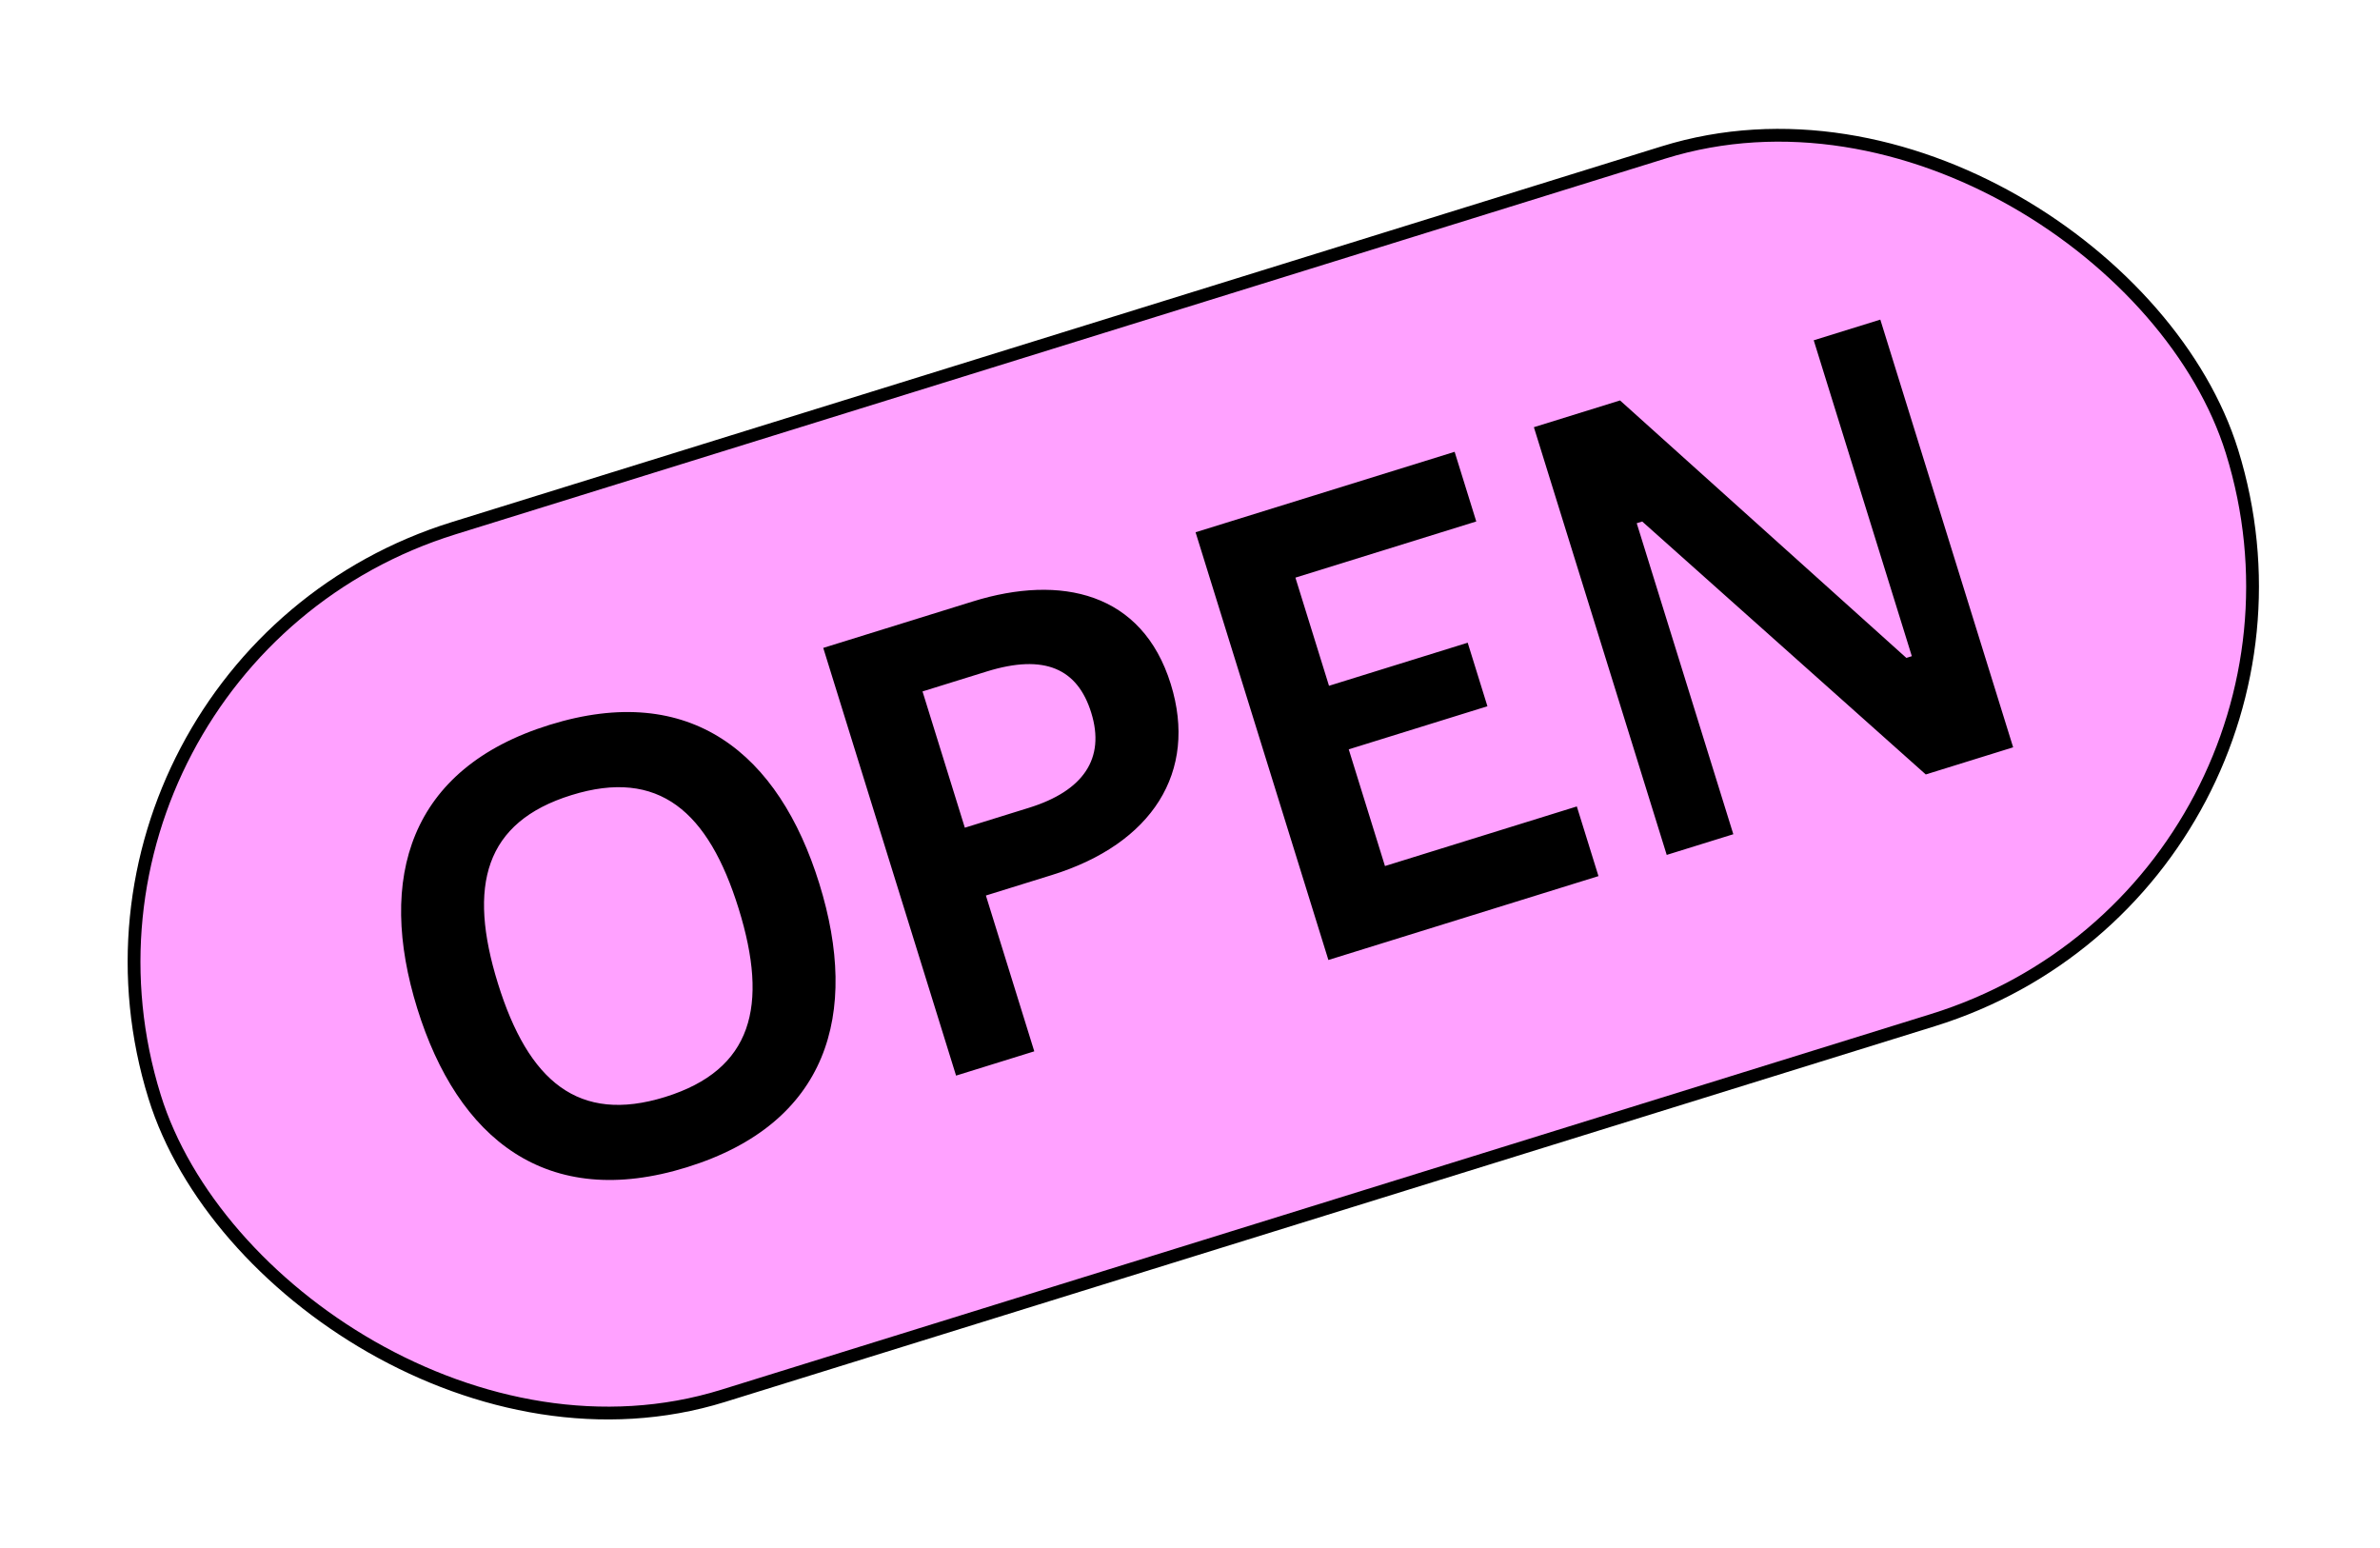
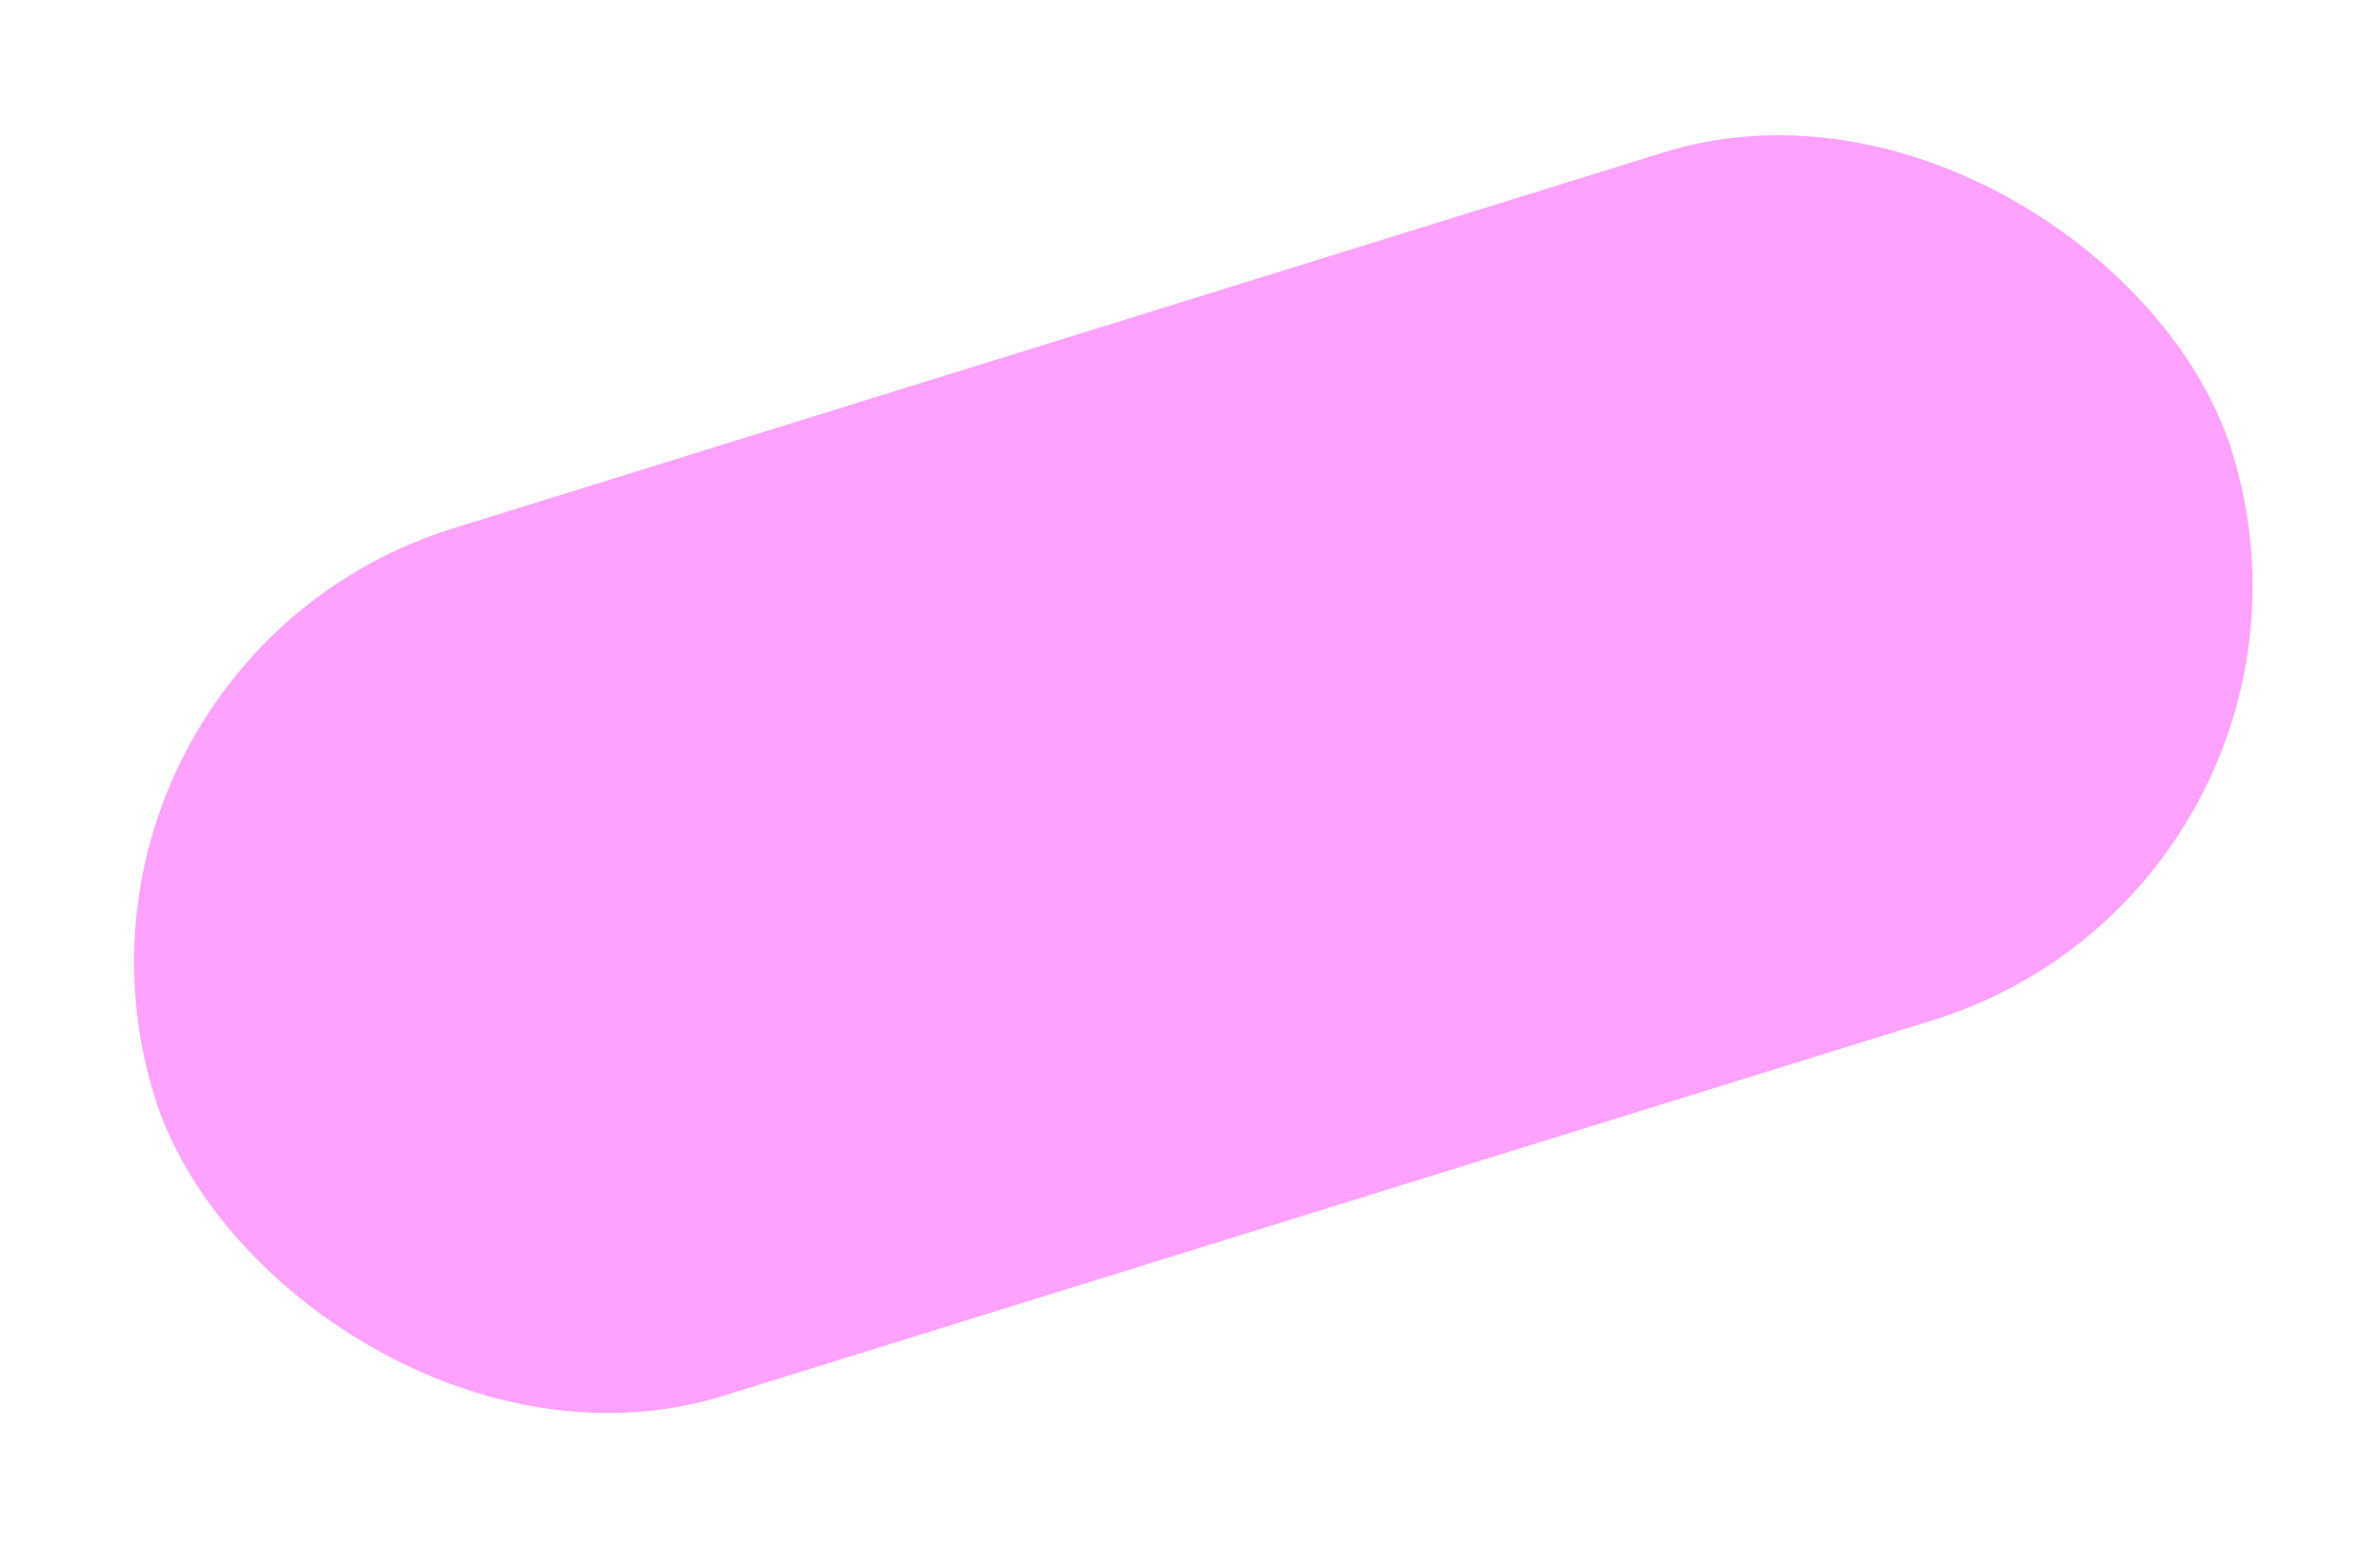
<svg xmlns="http://www.w3.org/2000/svg" width="186" height="121" viewBox="0 0 186 121" fill="none">
  <rect x="1.554" y="51.807" width="170" height="71" rx="35.5" transform="rotate(-17.253 1.554 51.807)" fill="#FFA1FF" />
-   <rect x="1.554" y="51.807" width="170" height="71" rx="35.5" transform="rotate(-17.253 1.554 51.807)" stroke="black" />
-   <path d="M53.688 91.218C42.706 94.629 35.769 88.982 32.61 78.811C29.451 68.64 31.969 60.057 42.952 56.647C53.982 53.221 60.871 58.883 64.03 69.053C67.189 79.224 64.719 87.792 53.688 91.218ZM51.983 85.727C58.811 83.606 60.085 78.603 57.727 71.011C55.369 63.419 51.485 60.017 44.657 62.138C37.877 64.244 36.541 69.214 38.913 76.854C41.286 84.494 45.203 87.832 51.983 85.727ZM74.718 84.058L64.338 50.633L76.036 47C82.912 44.865 89.272 46.293 91.496 53.455C93.632 60.331 90.037 65.95 82.206 68.382L77.049 69.984L80.83 82.16L74.718 84.058ZM75.403 64.684L80.416 63.127C84.666 61.807 86.395 59.28 85.282 55.699C84.215 52.261 81.646 51.069 77.109 52.478L72.096 54.035L75.403 64.684ZM103.816 75.022L93.435 41.596L113.681 35.309L115.372 40.752L101.238 45.142L103.863 53.594L114.702 50.227L116.244 55.193L105.405 58.56L108.237 67.68L123.231 63.023L124.922 68.467L103.816 75.022ZM130.256 66.81L119.875 33.385L126.608 31.294L148.982 51.413L149.412 51.28L141.745 26.593L146.949 24.977L157.33 58.402L150.502 60.523L128.342 40.756L127.912 40.889L135.461 65.194L130.256 66.81Z" fill="black" />
</svg>